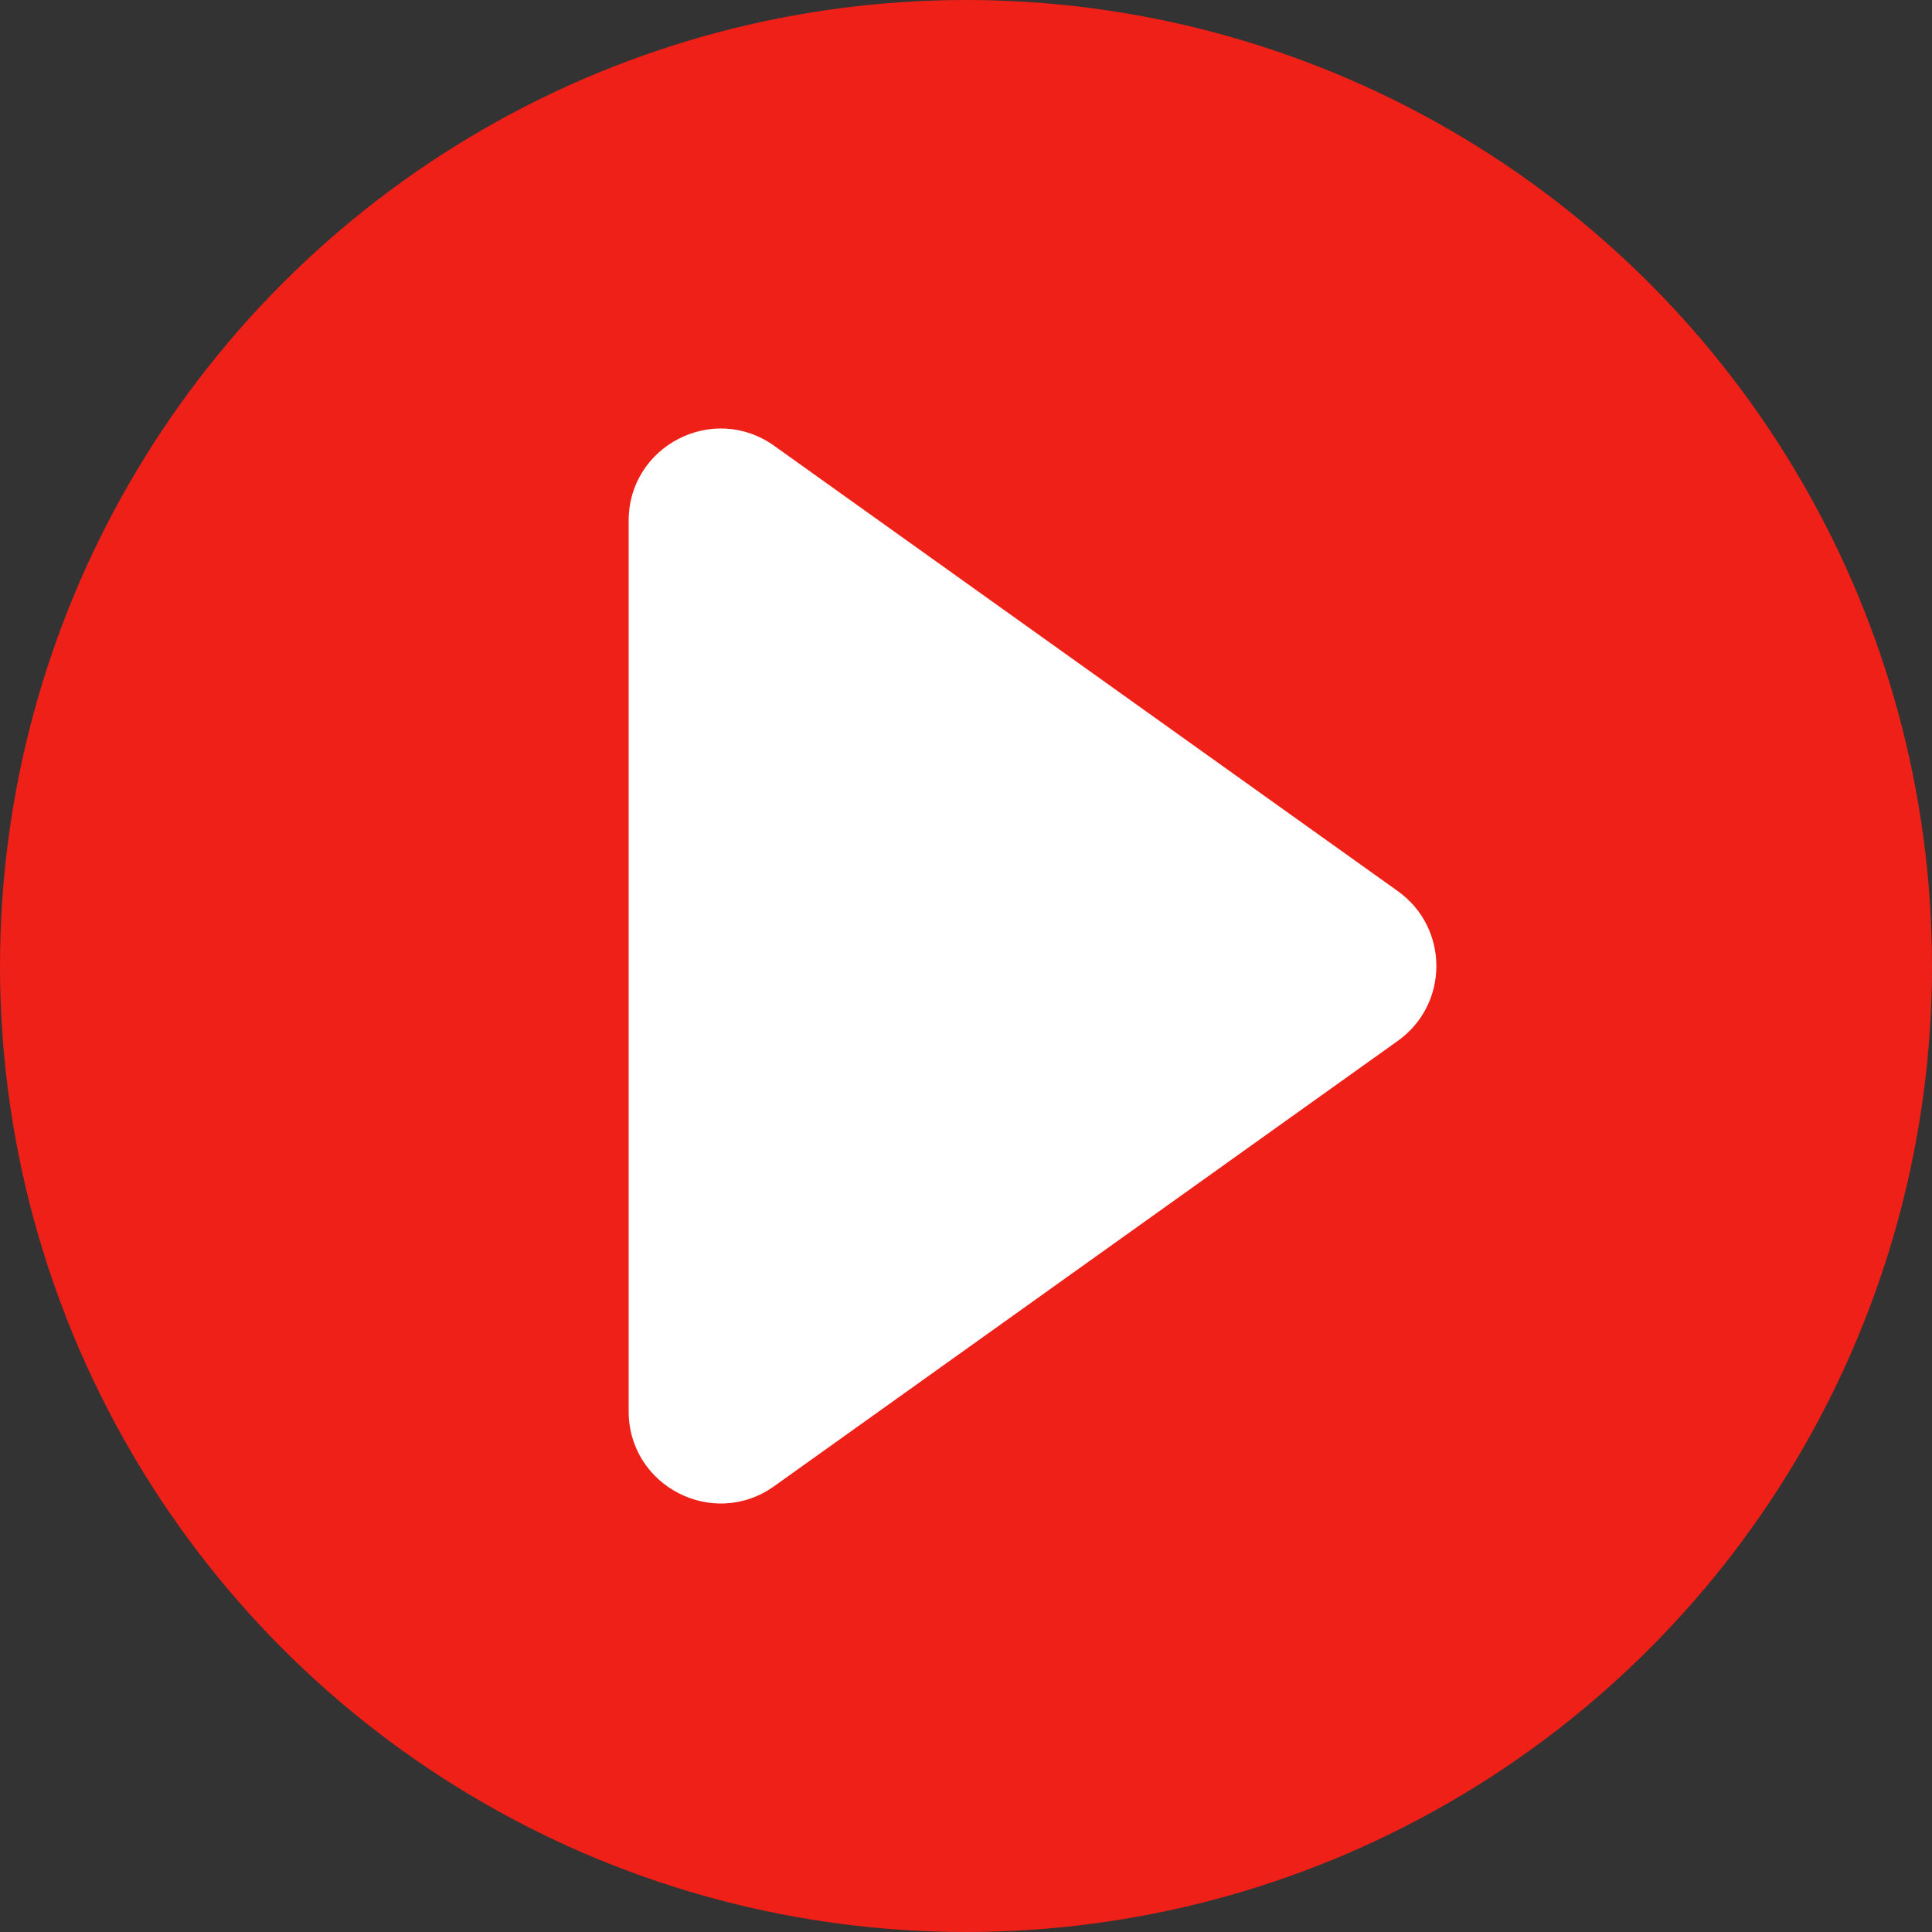
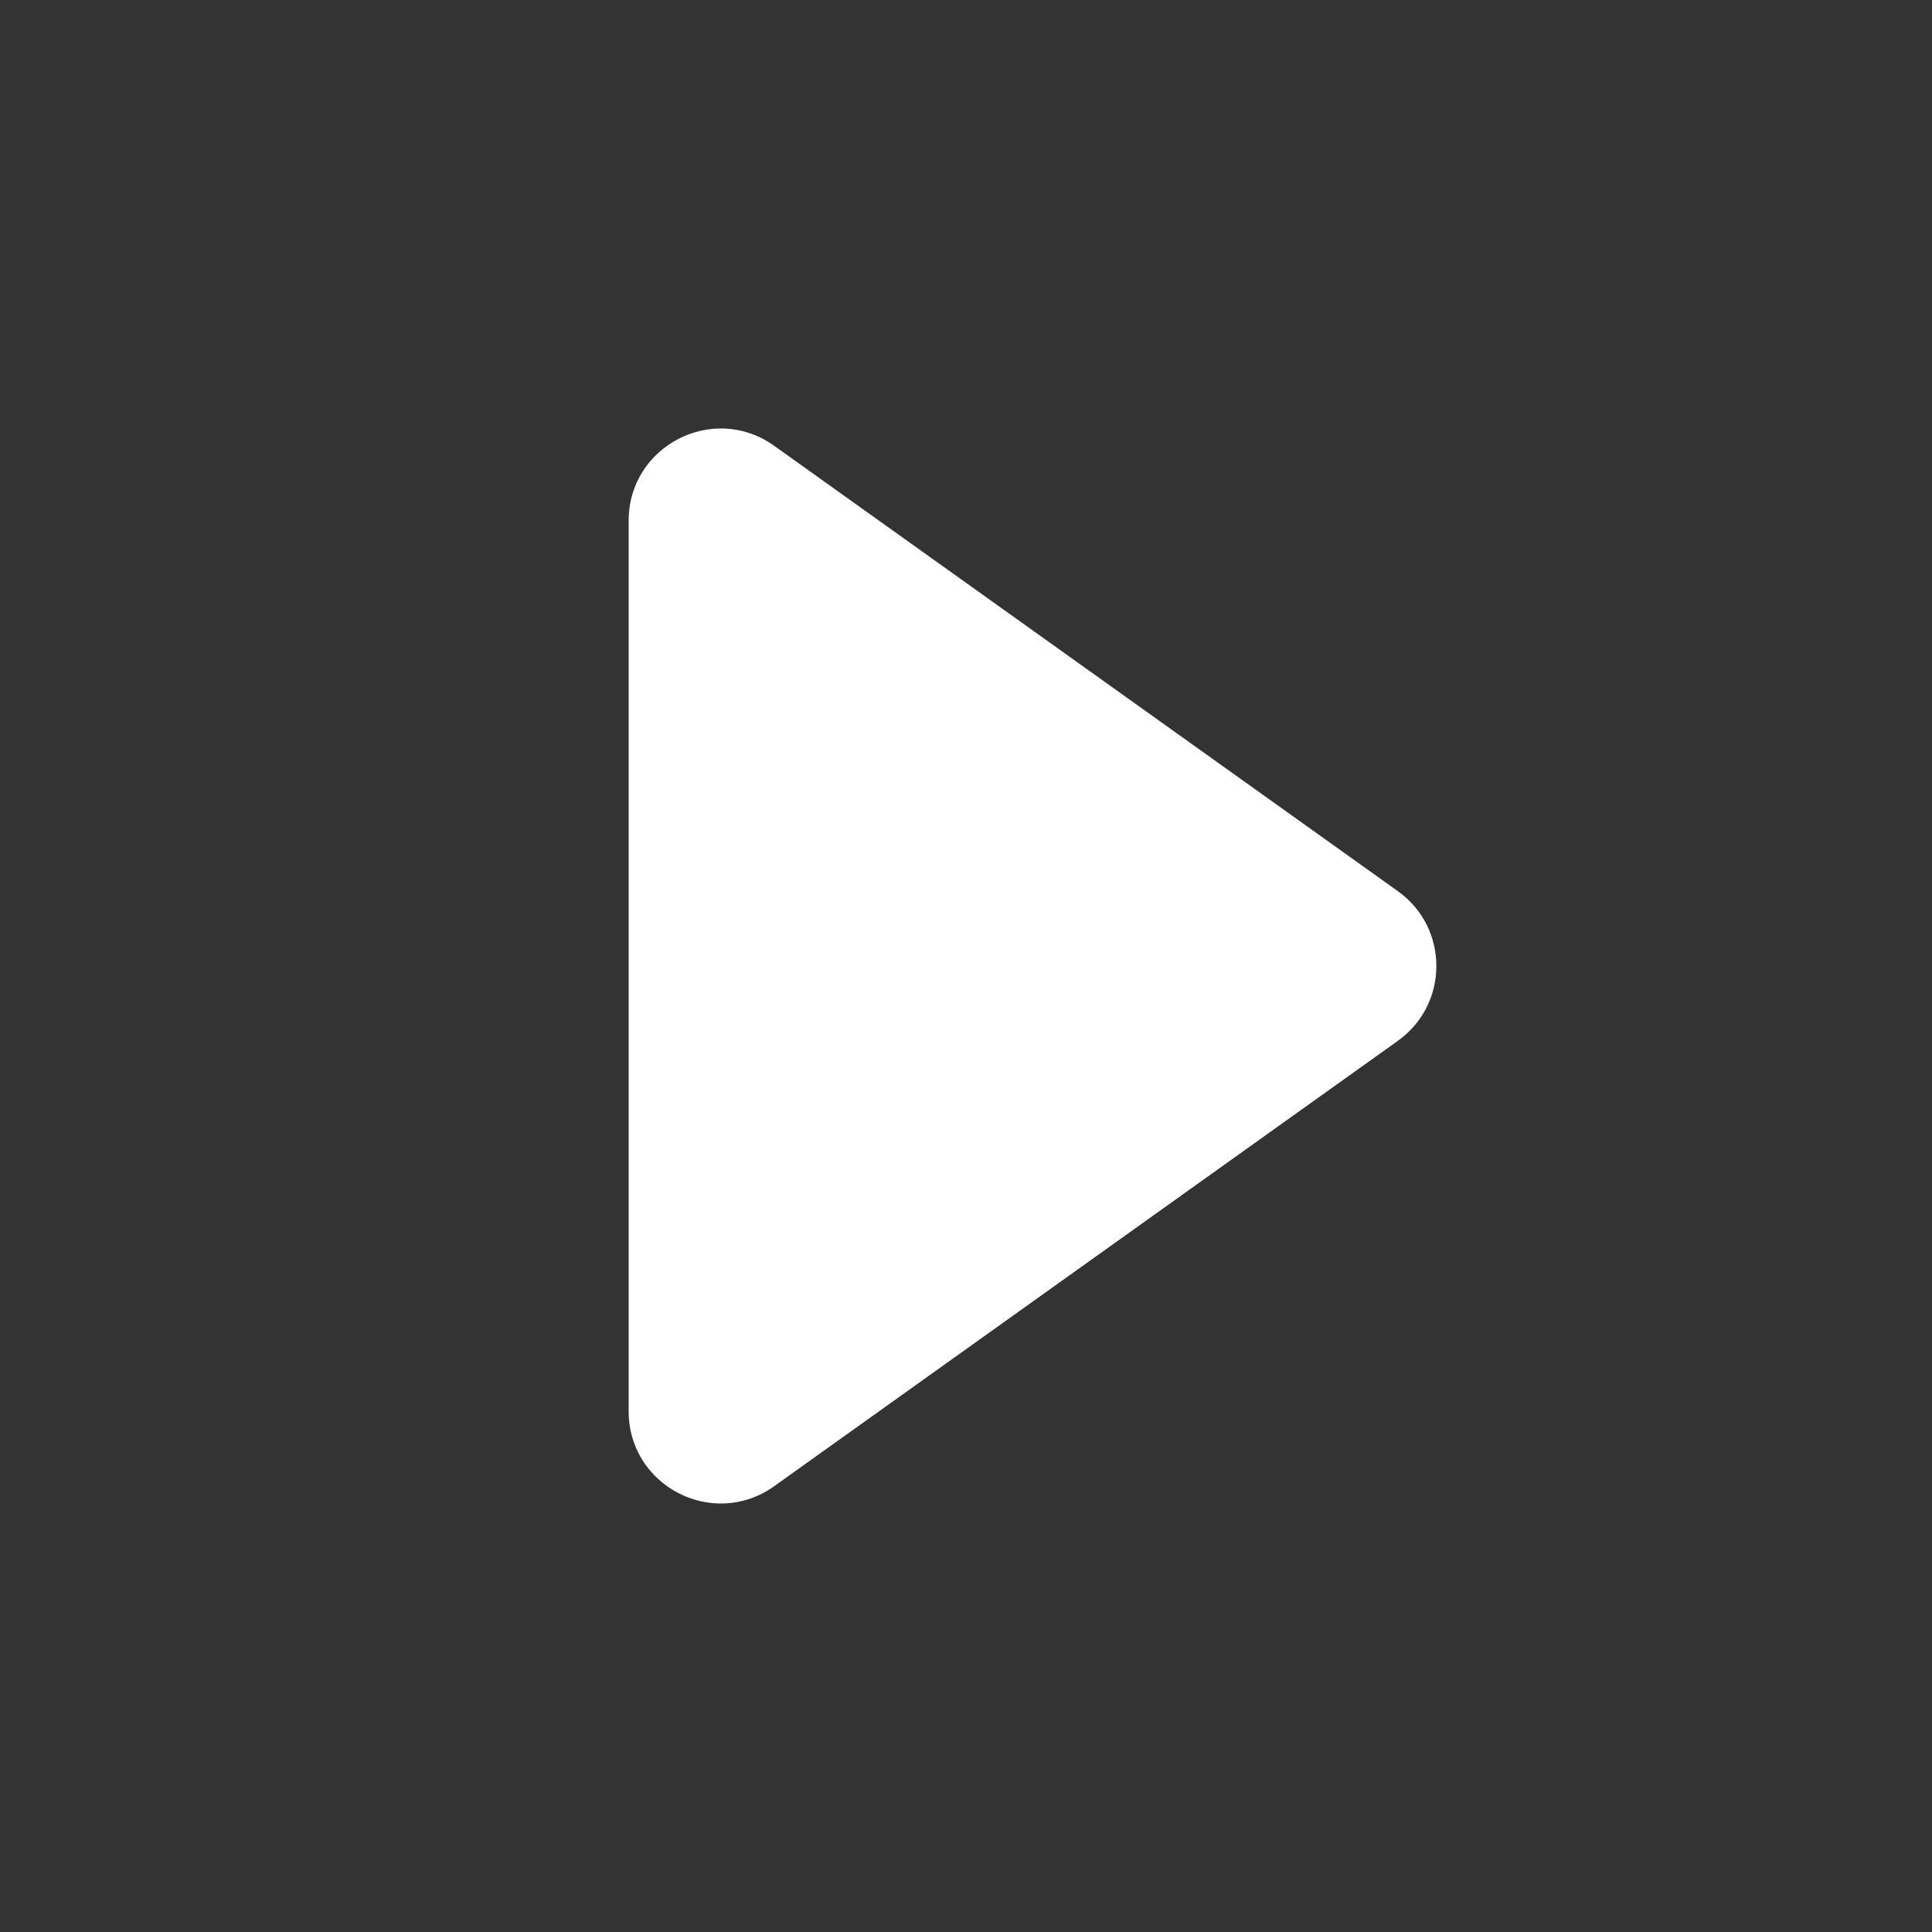
<svg xmlns="http://www.w3.org/2000/svg" width="63" height="63" viewBox="0 0 63 63" fill="none">
  <rect x="0" y="0" width="63" height="63" fill="#333333" stroke="none" />
-   <circle cx="31.5" cy="31.5" r="31.5" fill="#EE2017" />
-   <path d="M45.581 29.059C47.257 30.255 47.257 32.745 45.581 33.941L25.243 48.464C23.258 49.882 20.5 48.463 20.5 46.023L20.5 16.977C20.5 14.537 23.258 13.118 25.243 14.536L45.581 29.059Z" fill="white" />
+   <path d="M45.581 29.059C47.257 30.255 47.257 32.745 45.581 33.941L25.243 48.464C23.258 49.882 20.5 48.463 20.5 46.023L20.5 16.977C20.5 14.537 23.258 13.118 25.243 14.536Z" fill="white" />
</svg>